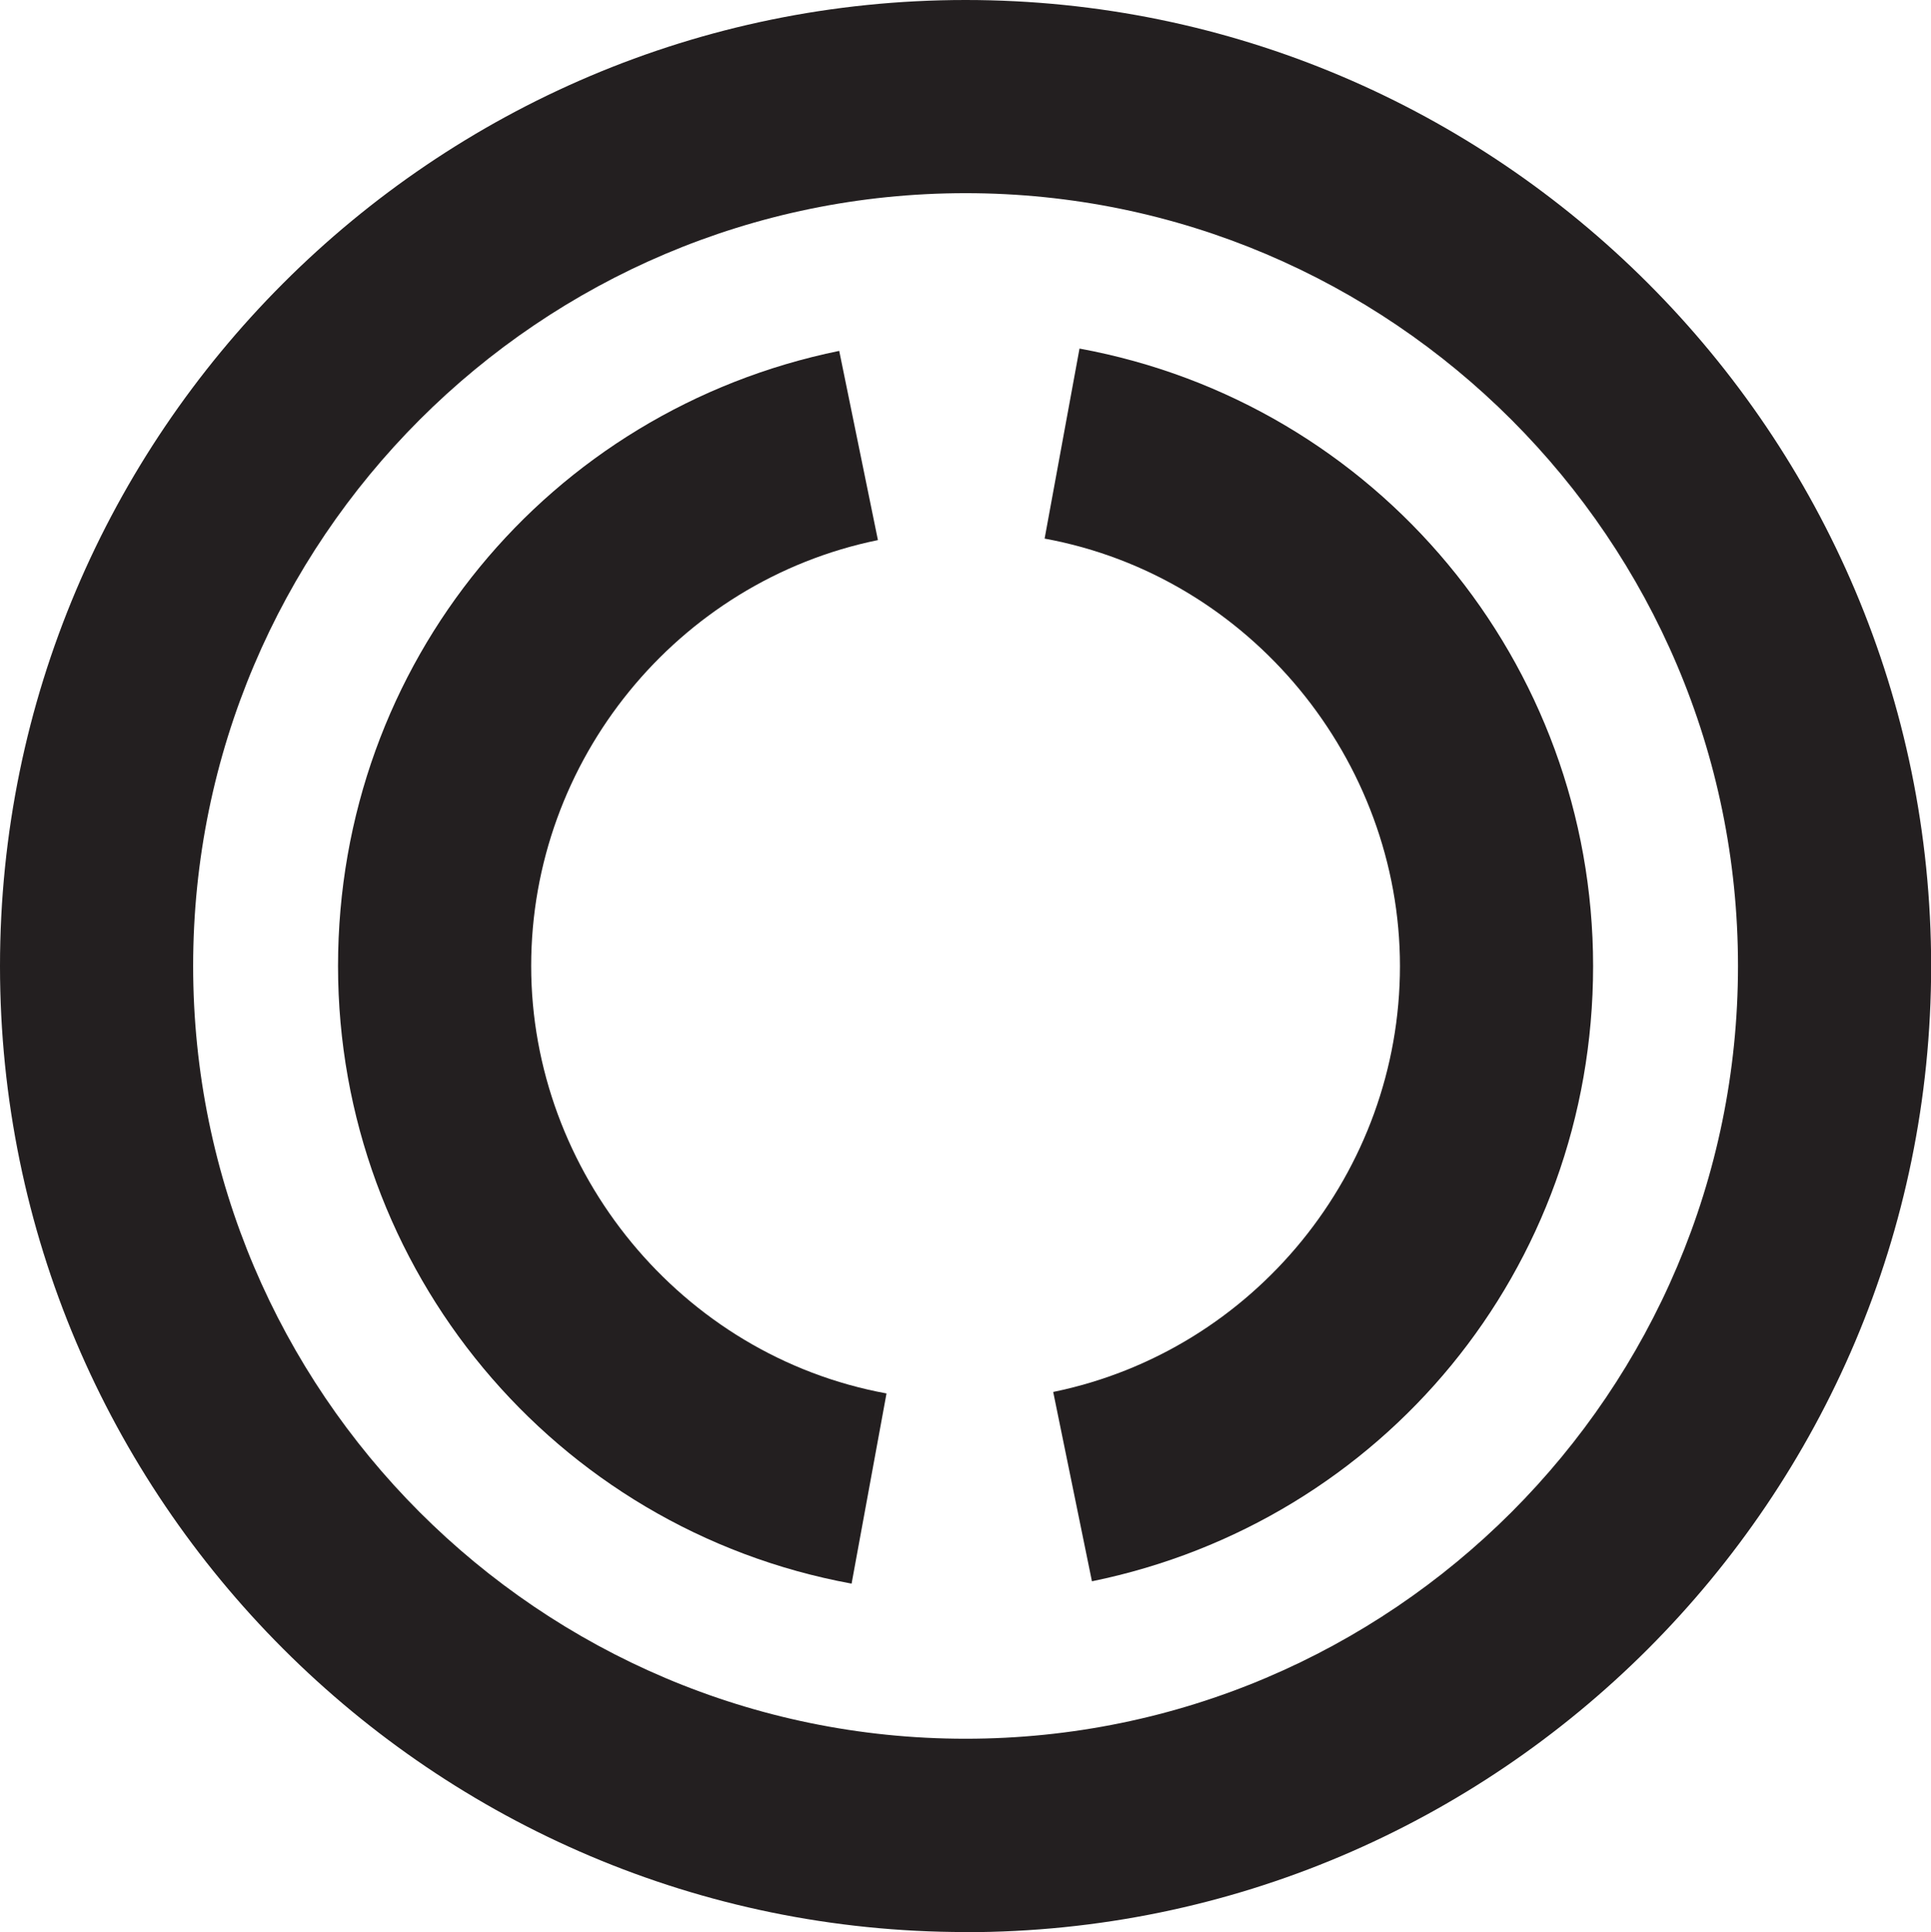
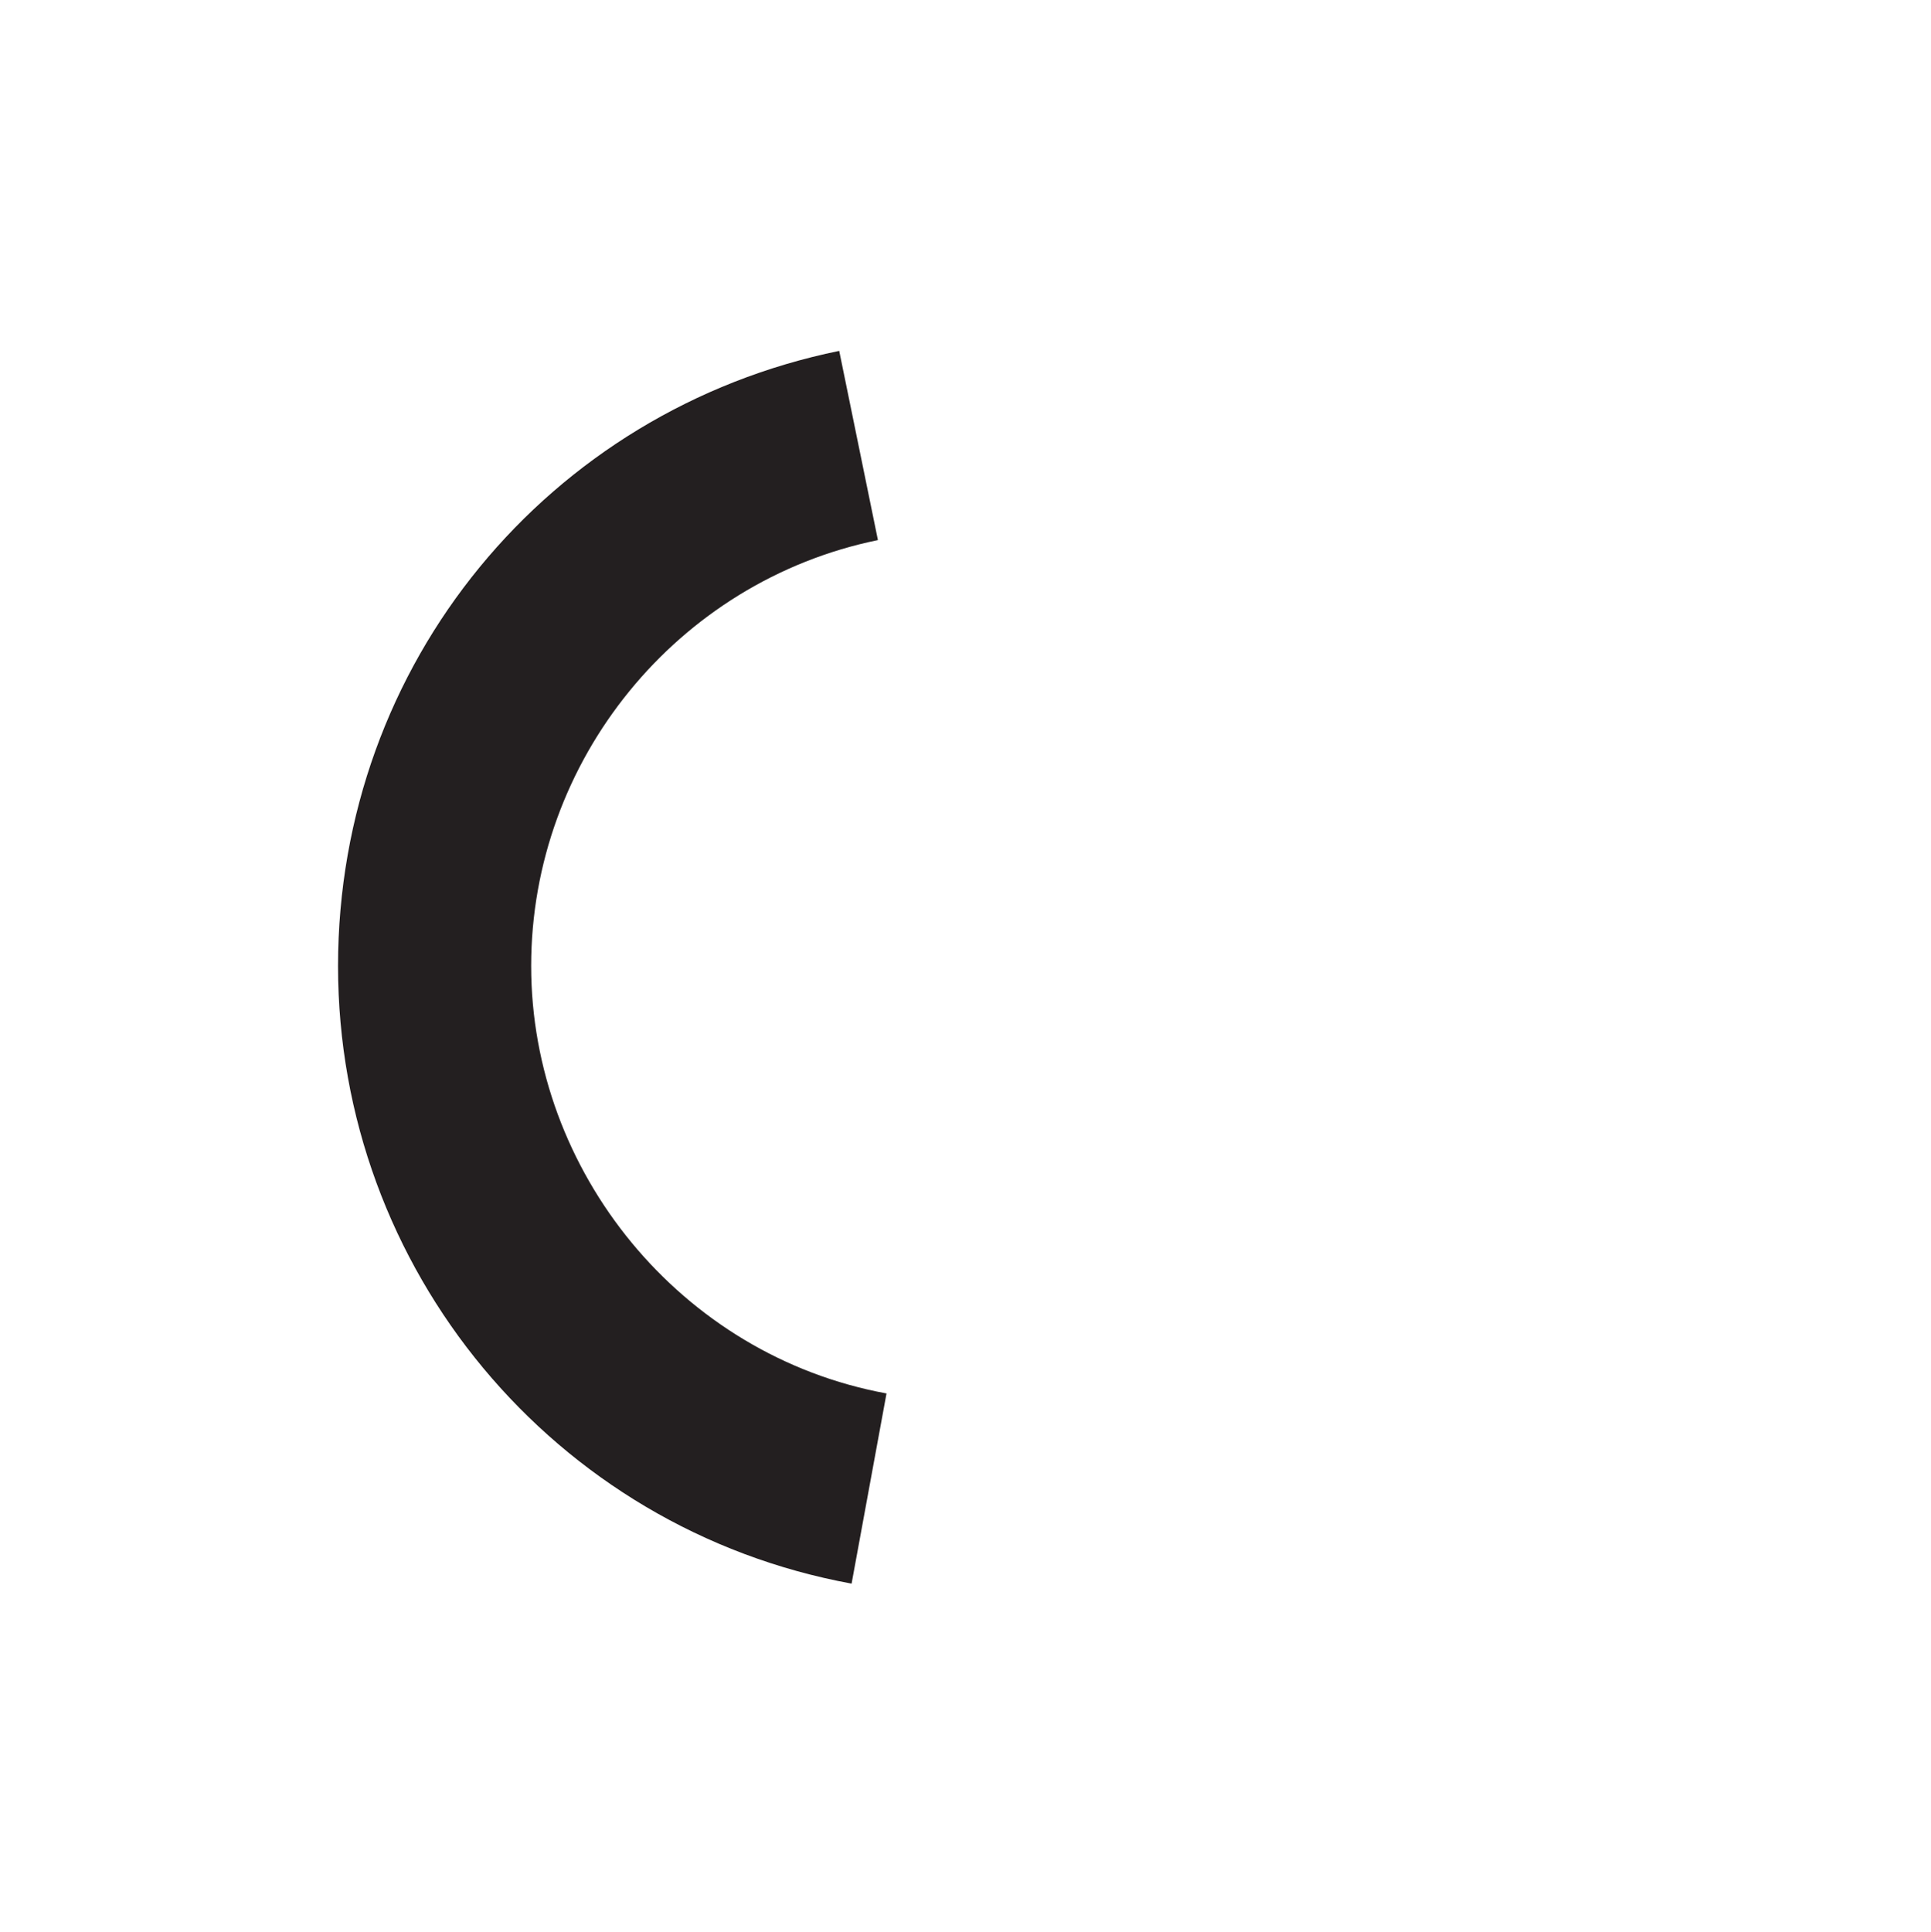
<svg xmlns="http://www.w3.org/2000/svg" id="Layer_2" data-name="Layer 2" viewBox="0 0 141.67 141.73">
  <defs>
    <style>
      .cls-1 {
        fill: #231f20;
        stroke-width: 0px;
      }
    </style>
  </defs>
  <g id="Layer_1-2" data-name="Layer 1">
    <g>
      <path class="cls-1" d="M62.47,116.17c-21.83-4.01-37.67-23.07-37.67-45.3s15.46-40.77,36.77-45.13l2.84,13.88c-14.74,3.02-25.44,16.16-25.44,31.24s10.96,28.59,26.07,31.36l-2.56,13.94Z" />
      <g>
-         <path class="cls-1" d="M80.11,115.99l-2.84-13.88c14.74-3.02,25.44-16.16,25.44-31.24s-10.96-28.59-26.07-31.36l2.56-13.94c21.83,4.01,37.68,23.06,37.68,45.3s-15.46,40.77-36.77,45.13" />
-         <path class="cls-1" d="M70.84,141.73C31.78,141.73,0,109.94,0,70.87S31.78,0,70.84,0s70.84,31.79,70.84,70.87-31.78,70.87-70.84,70.87M70.84,14.17c-31.25,0-56.67,25.43-56.67,56.69s25.42,56.69,56.67,56.69,56.67-25.43,56.67-56.69S102.08,14.17,70.84,14.17" />
-       </g>
+         </g>
    </g>
  </g>
</svg>